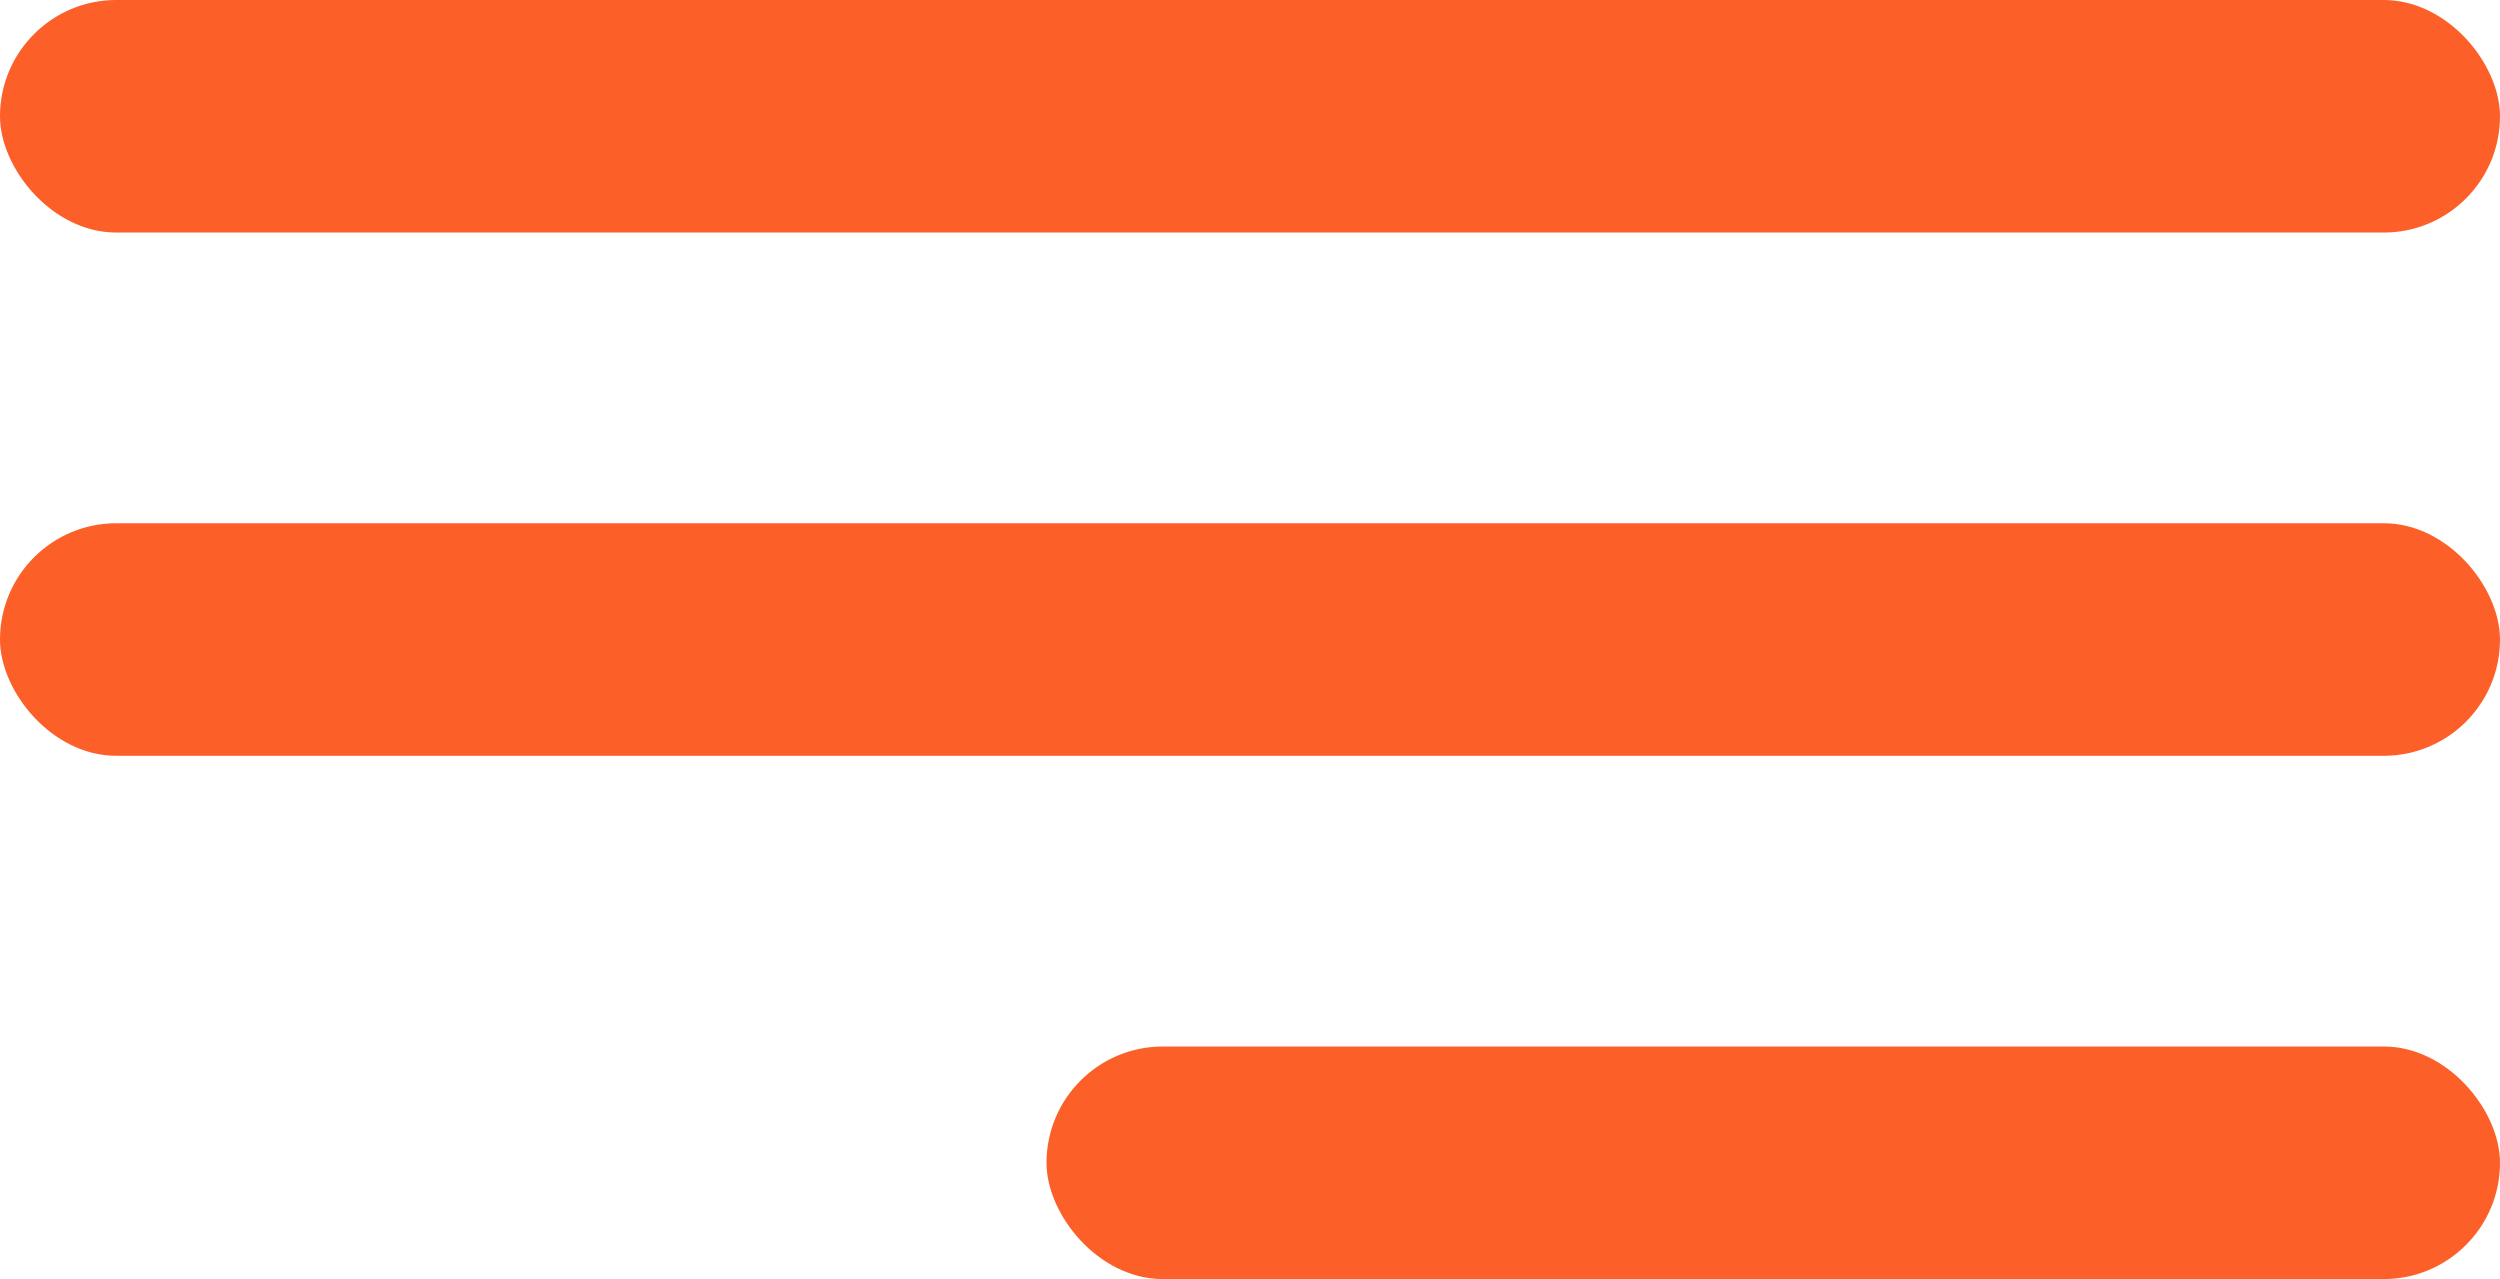
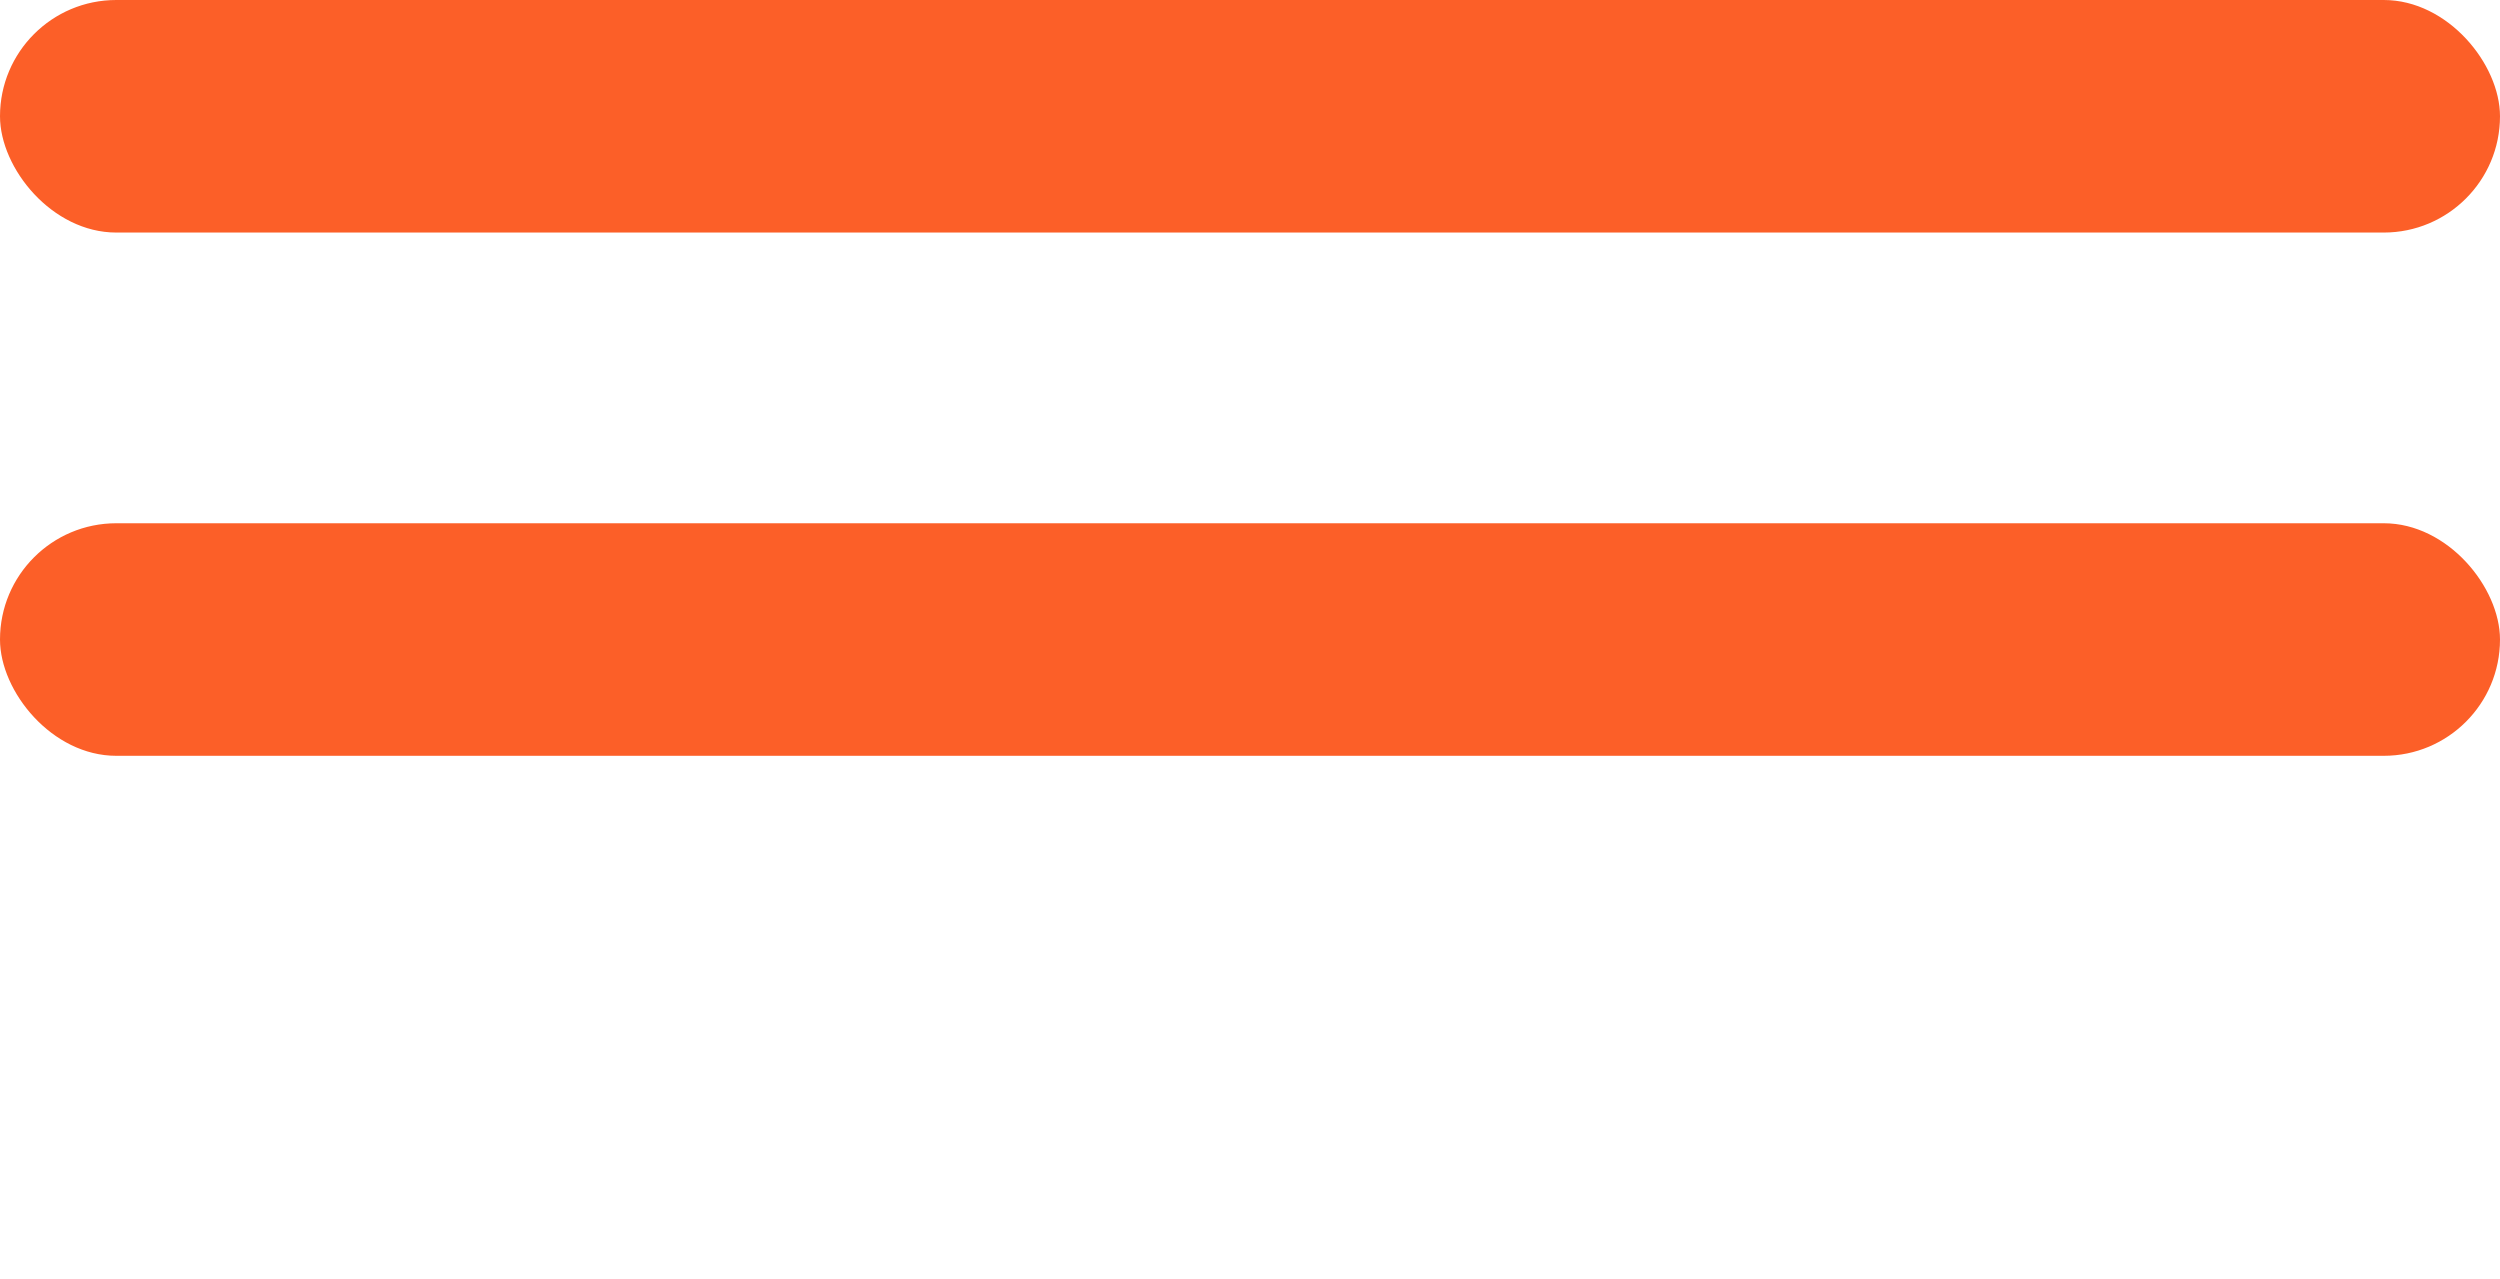
<svg xmlns="http://www.w3.org/2000/svg" width="43" height="22" viewBox="0 0 43 22" fill="none">
  <rect width="43" height="4" rx="2" fill="#FC5F28" />
  <rect y="9" width="43" height="4" rx="2" fill="#FC5F28" />
-   <rect x="18" y="18" width="25" height="4" rx="2" fill="#FC5F28" />
</svg>